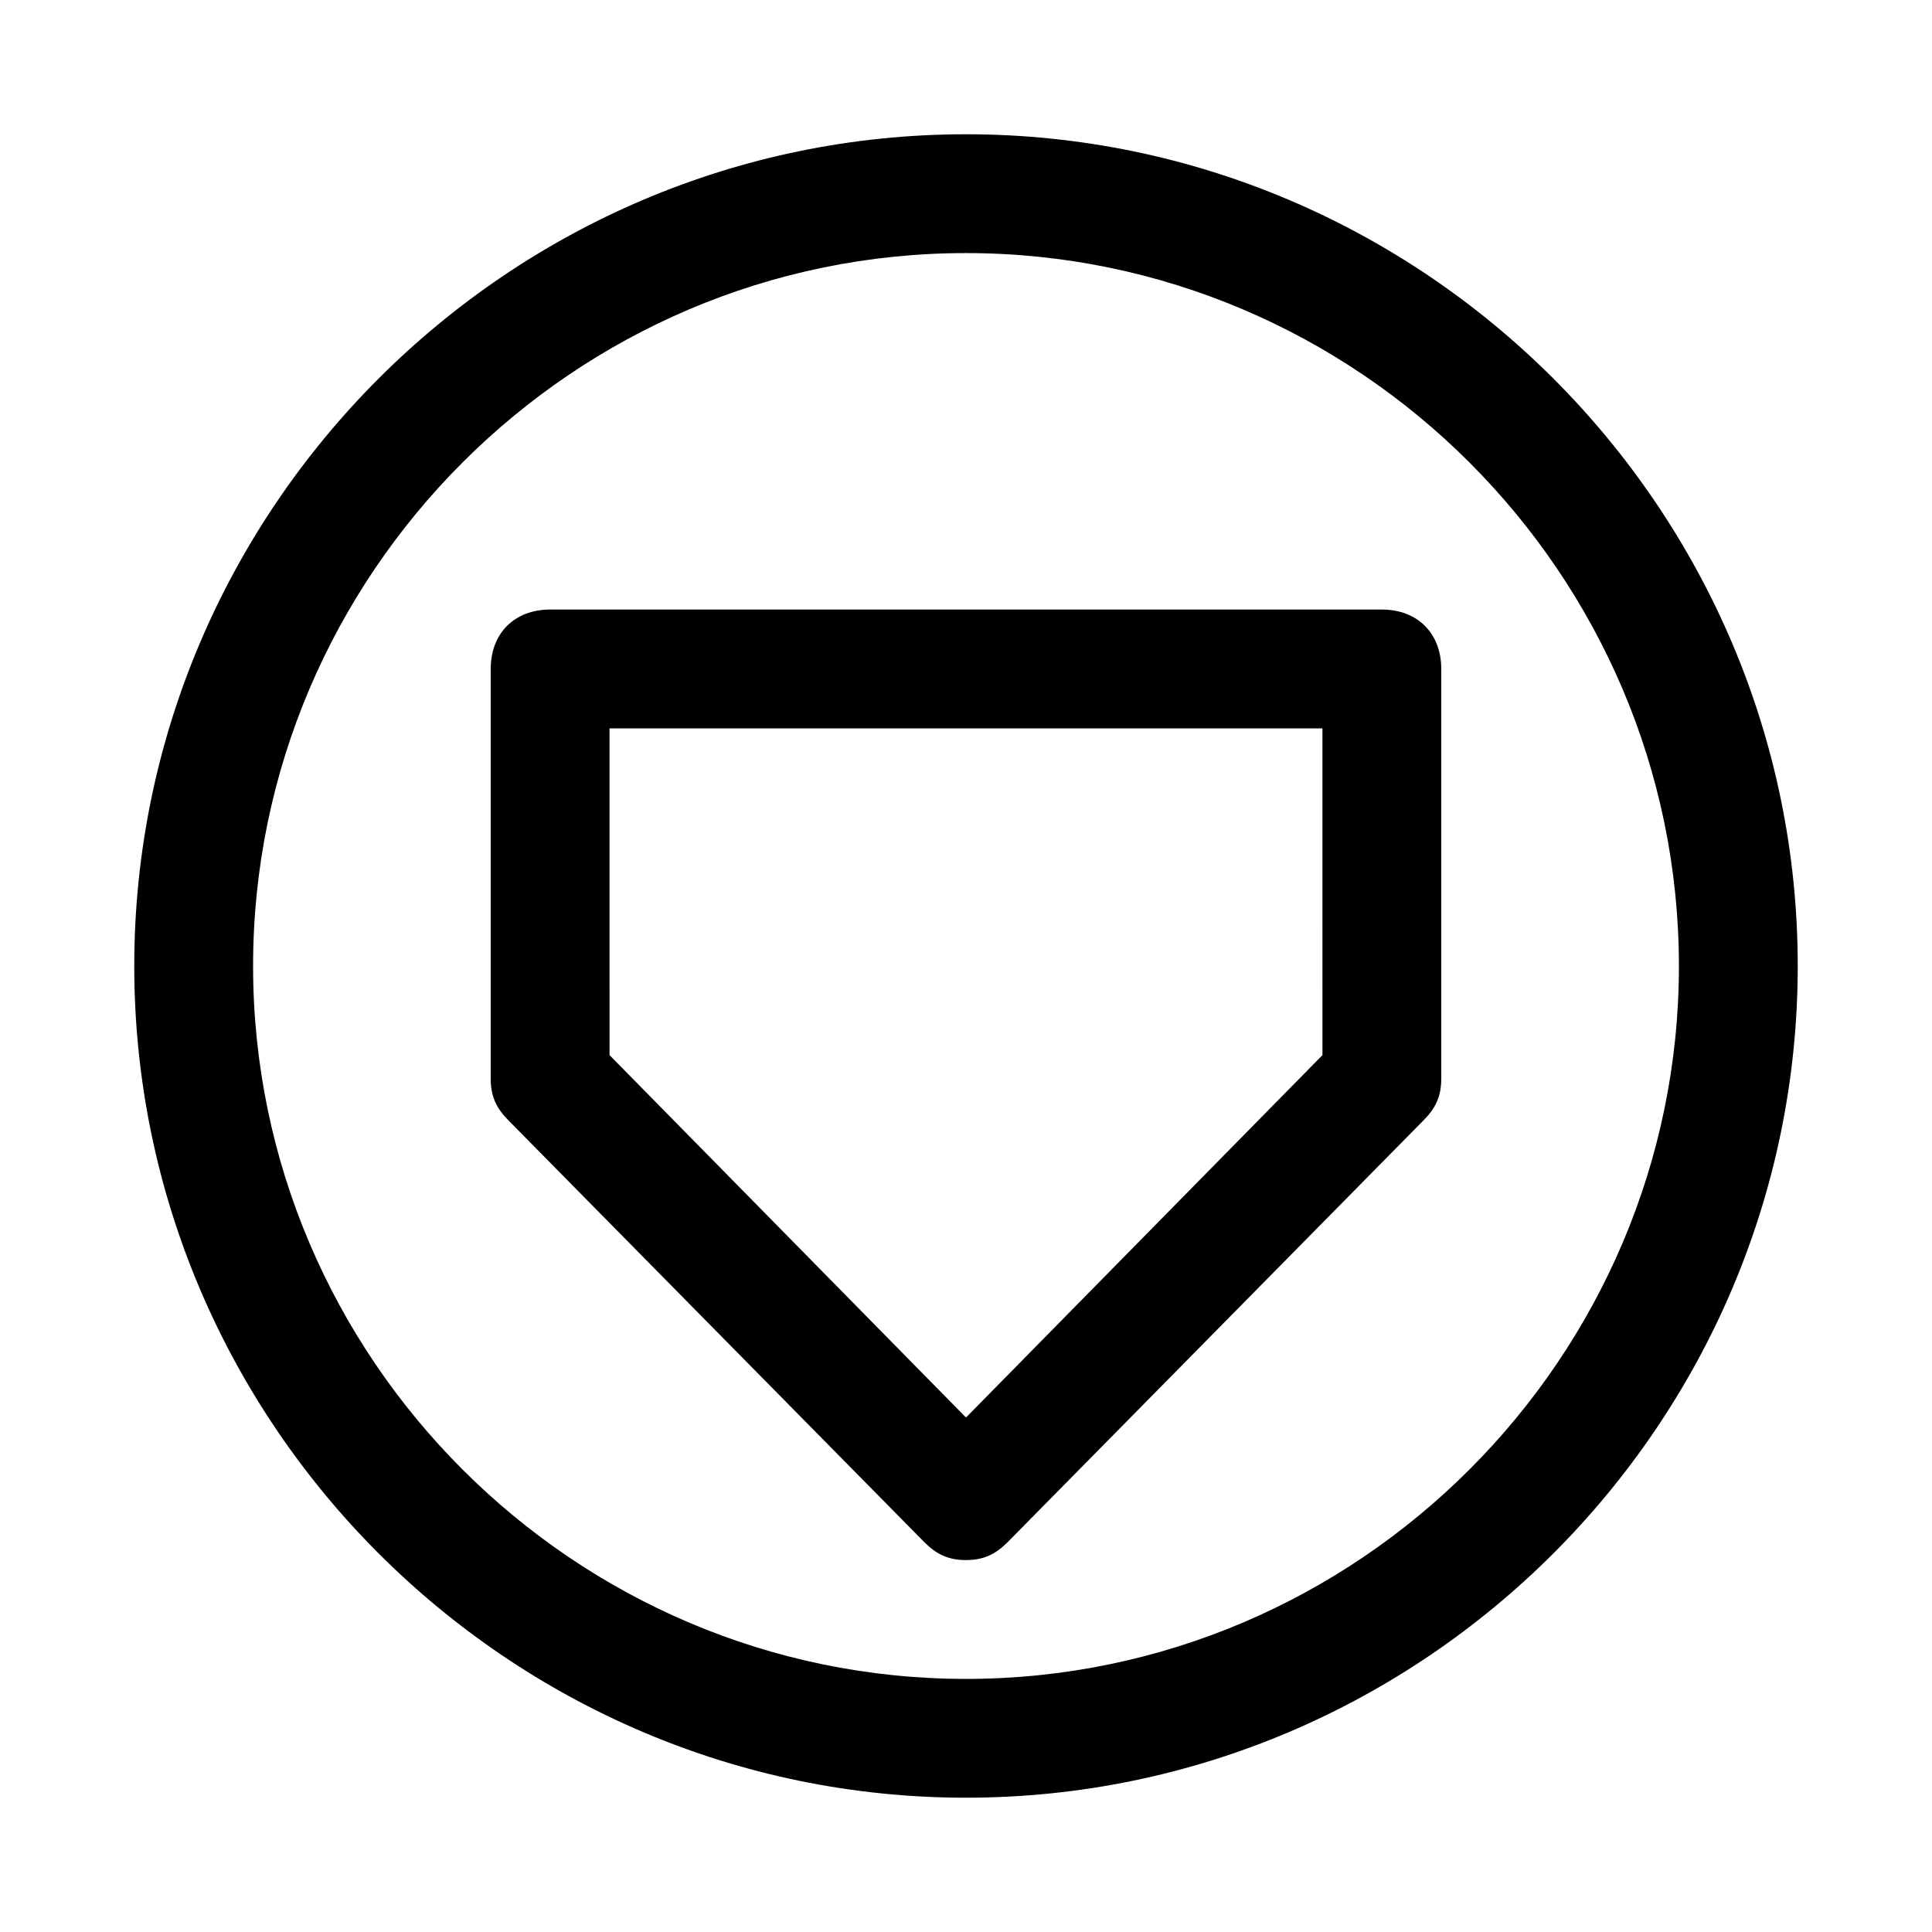
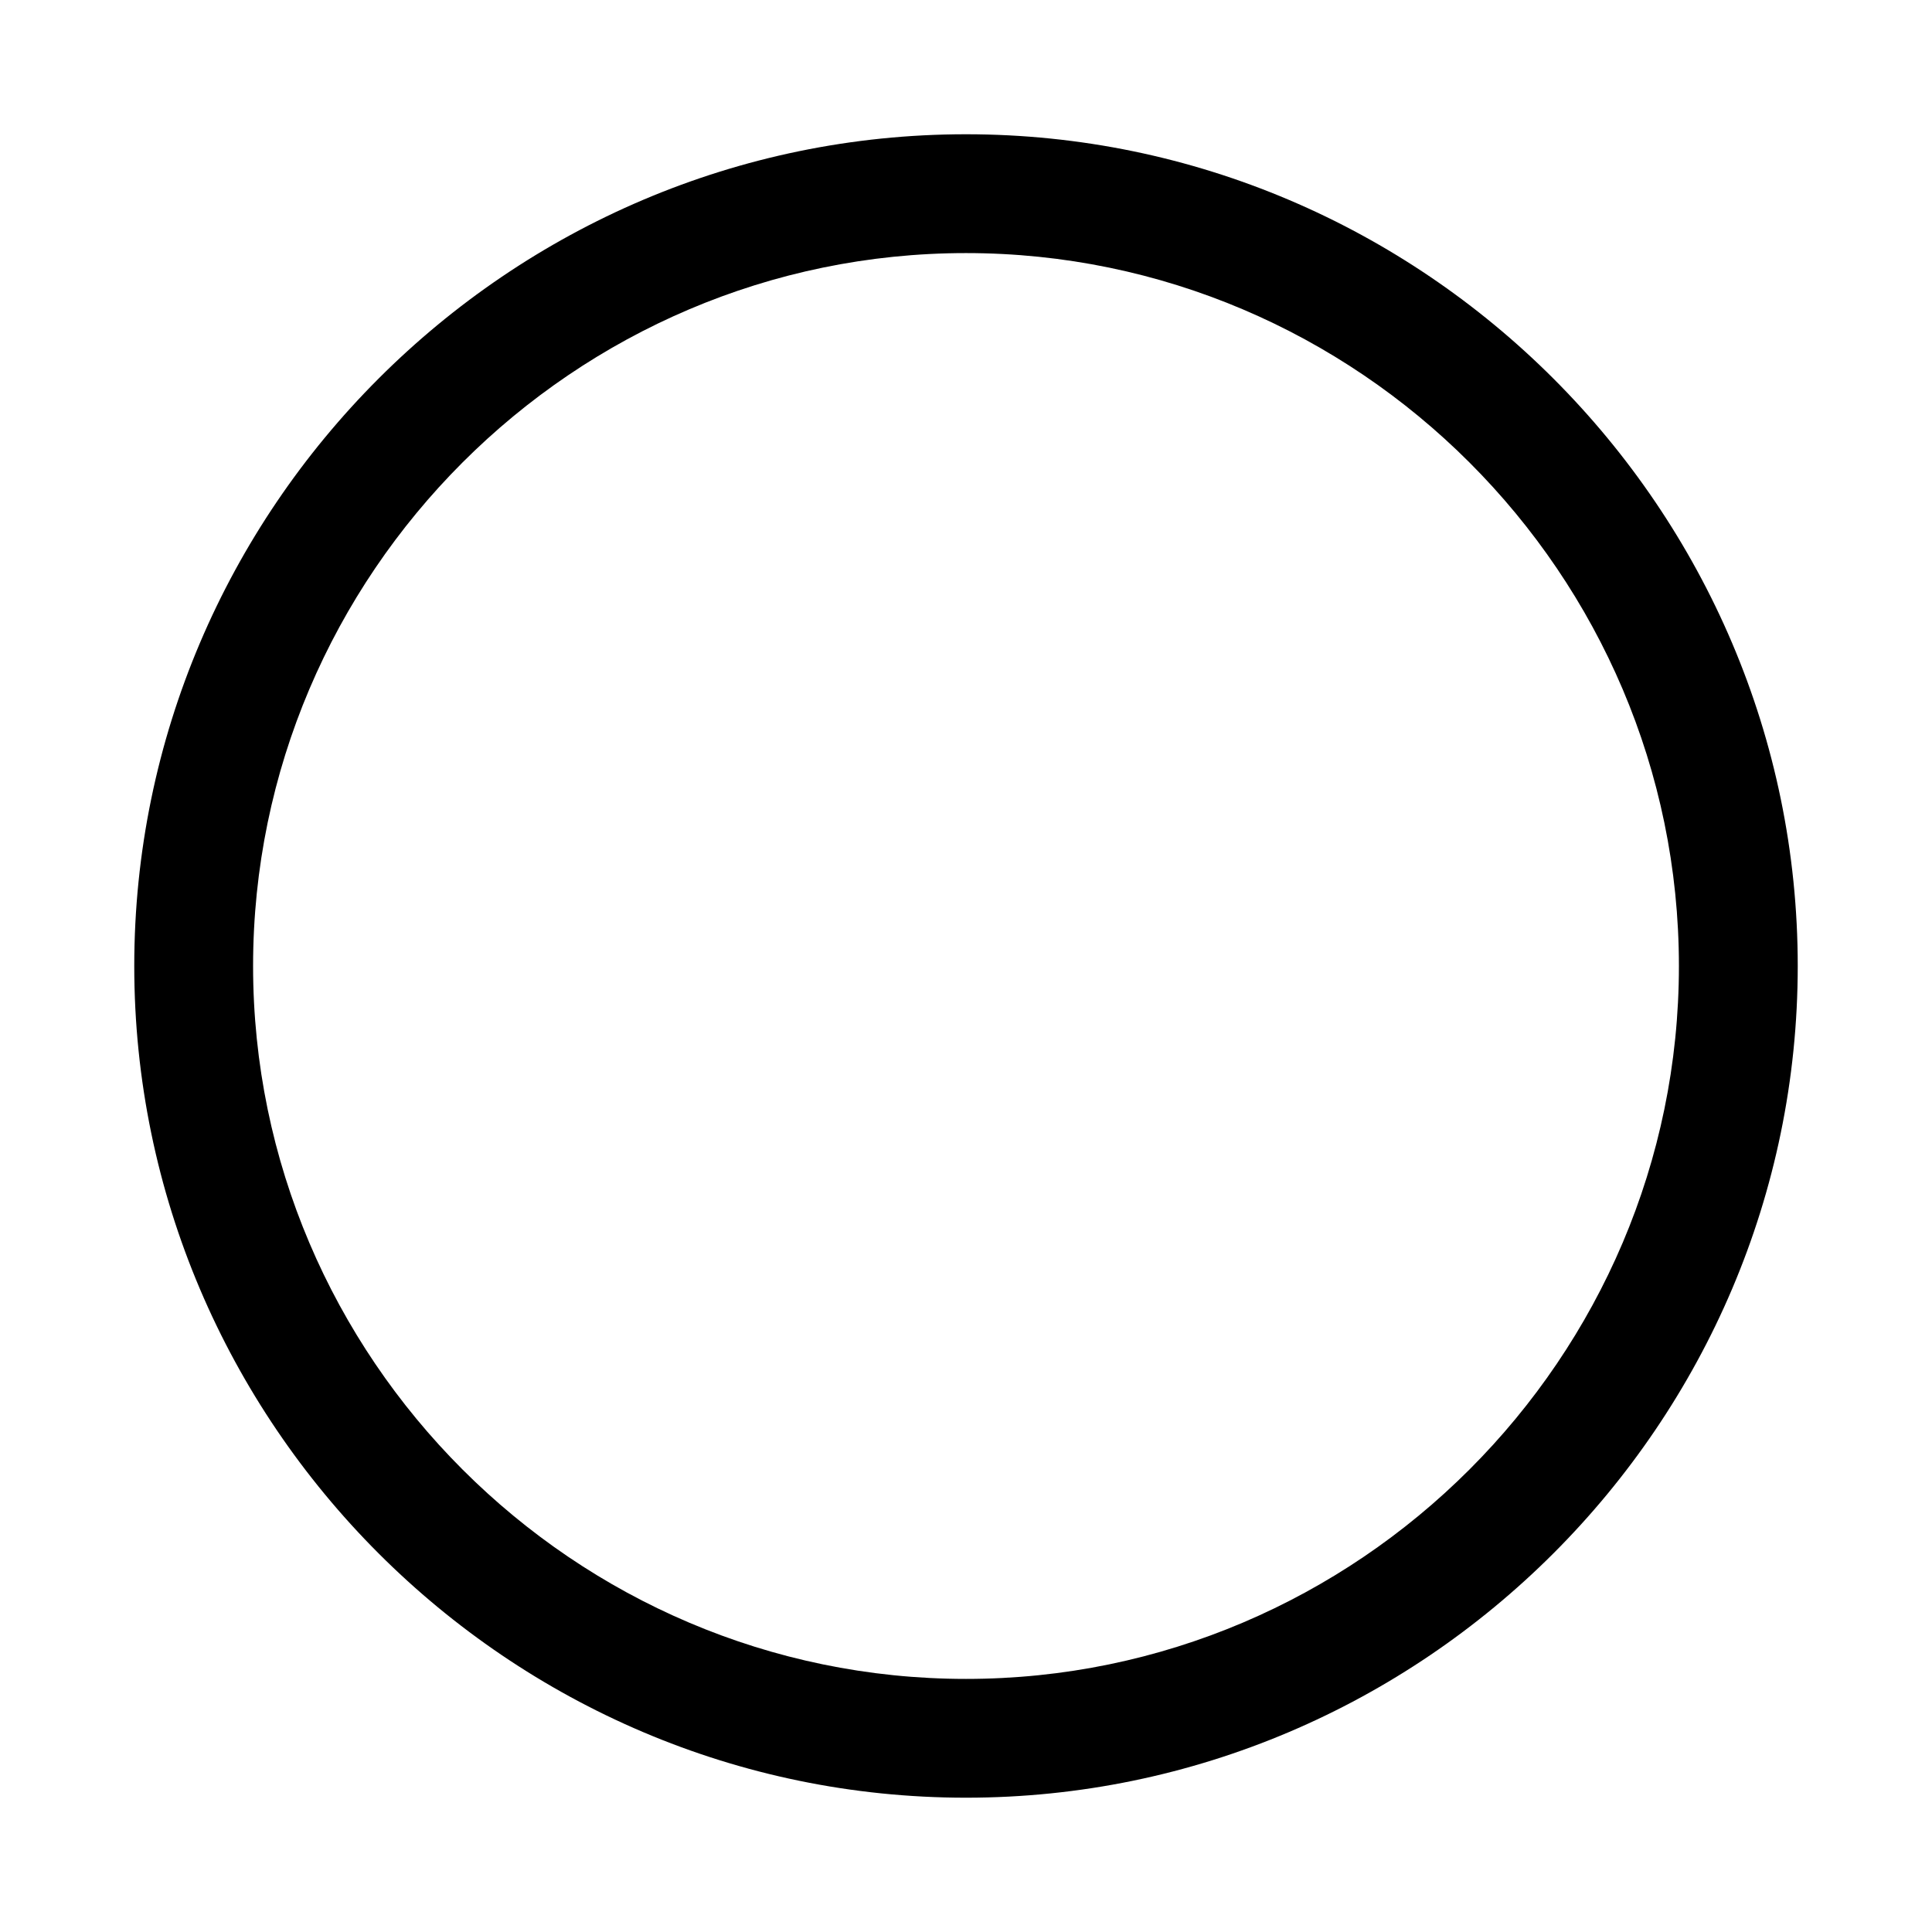
<svg xmlns="http://www.w3.org/2000/svg" fill="#000000" width="800px" height="800px" version="1.1" viewBox="144 144 512 512">
  <g>
    <path d="m400 620.41c-121.23 0-220.42-99.188-220.42-220.41 0-121.23 99.188-220.42 220.42-220.42s220.42 99.188 220.42 220.42c-0.004 121.23-99.191 220.41-220.42 220.41zm0-409.34c-103.91 0-188.93 85.016-188.93 188.93 0 103.91 85.02 188.93 188.93 188.93s188.93-85.02 188.93-188.93c-0.004-103.91-85.02-188.93-188.93-188.93z" />
-     <path d="m400 557.44c-4.723 0-7.871-1.574-11.02-4.723l-110.21-111.78c-3.152-3.148-4.727-6.297-4.727-11.02v-108.64c0-9.445 6.297-15.742 15.742-15.742h220.42c9.445 0 15.742 6.297 15.742 15.742v108.63c0 4.723-1.574 7.871-4.723 11.02l-110.21 111.78c-3.148 3.152-6.297 4.727-11.02 4.727zm-94.465-133.82 94.465 96.039 94.465-96.039-0.004-86.59h-188.93z" />
  </g>
</svg>